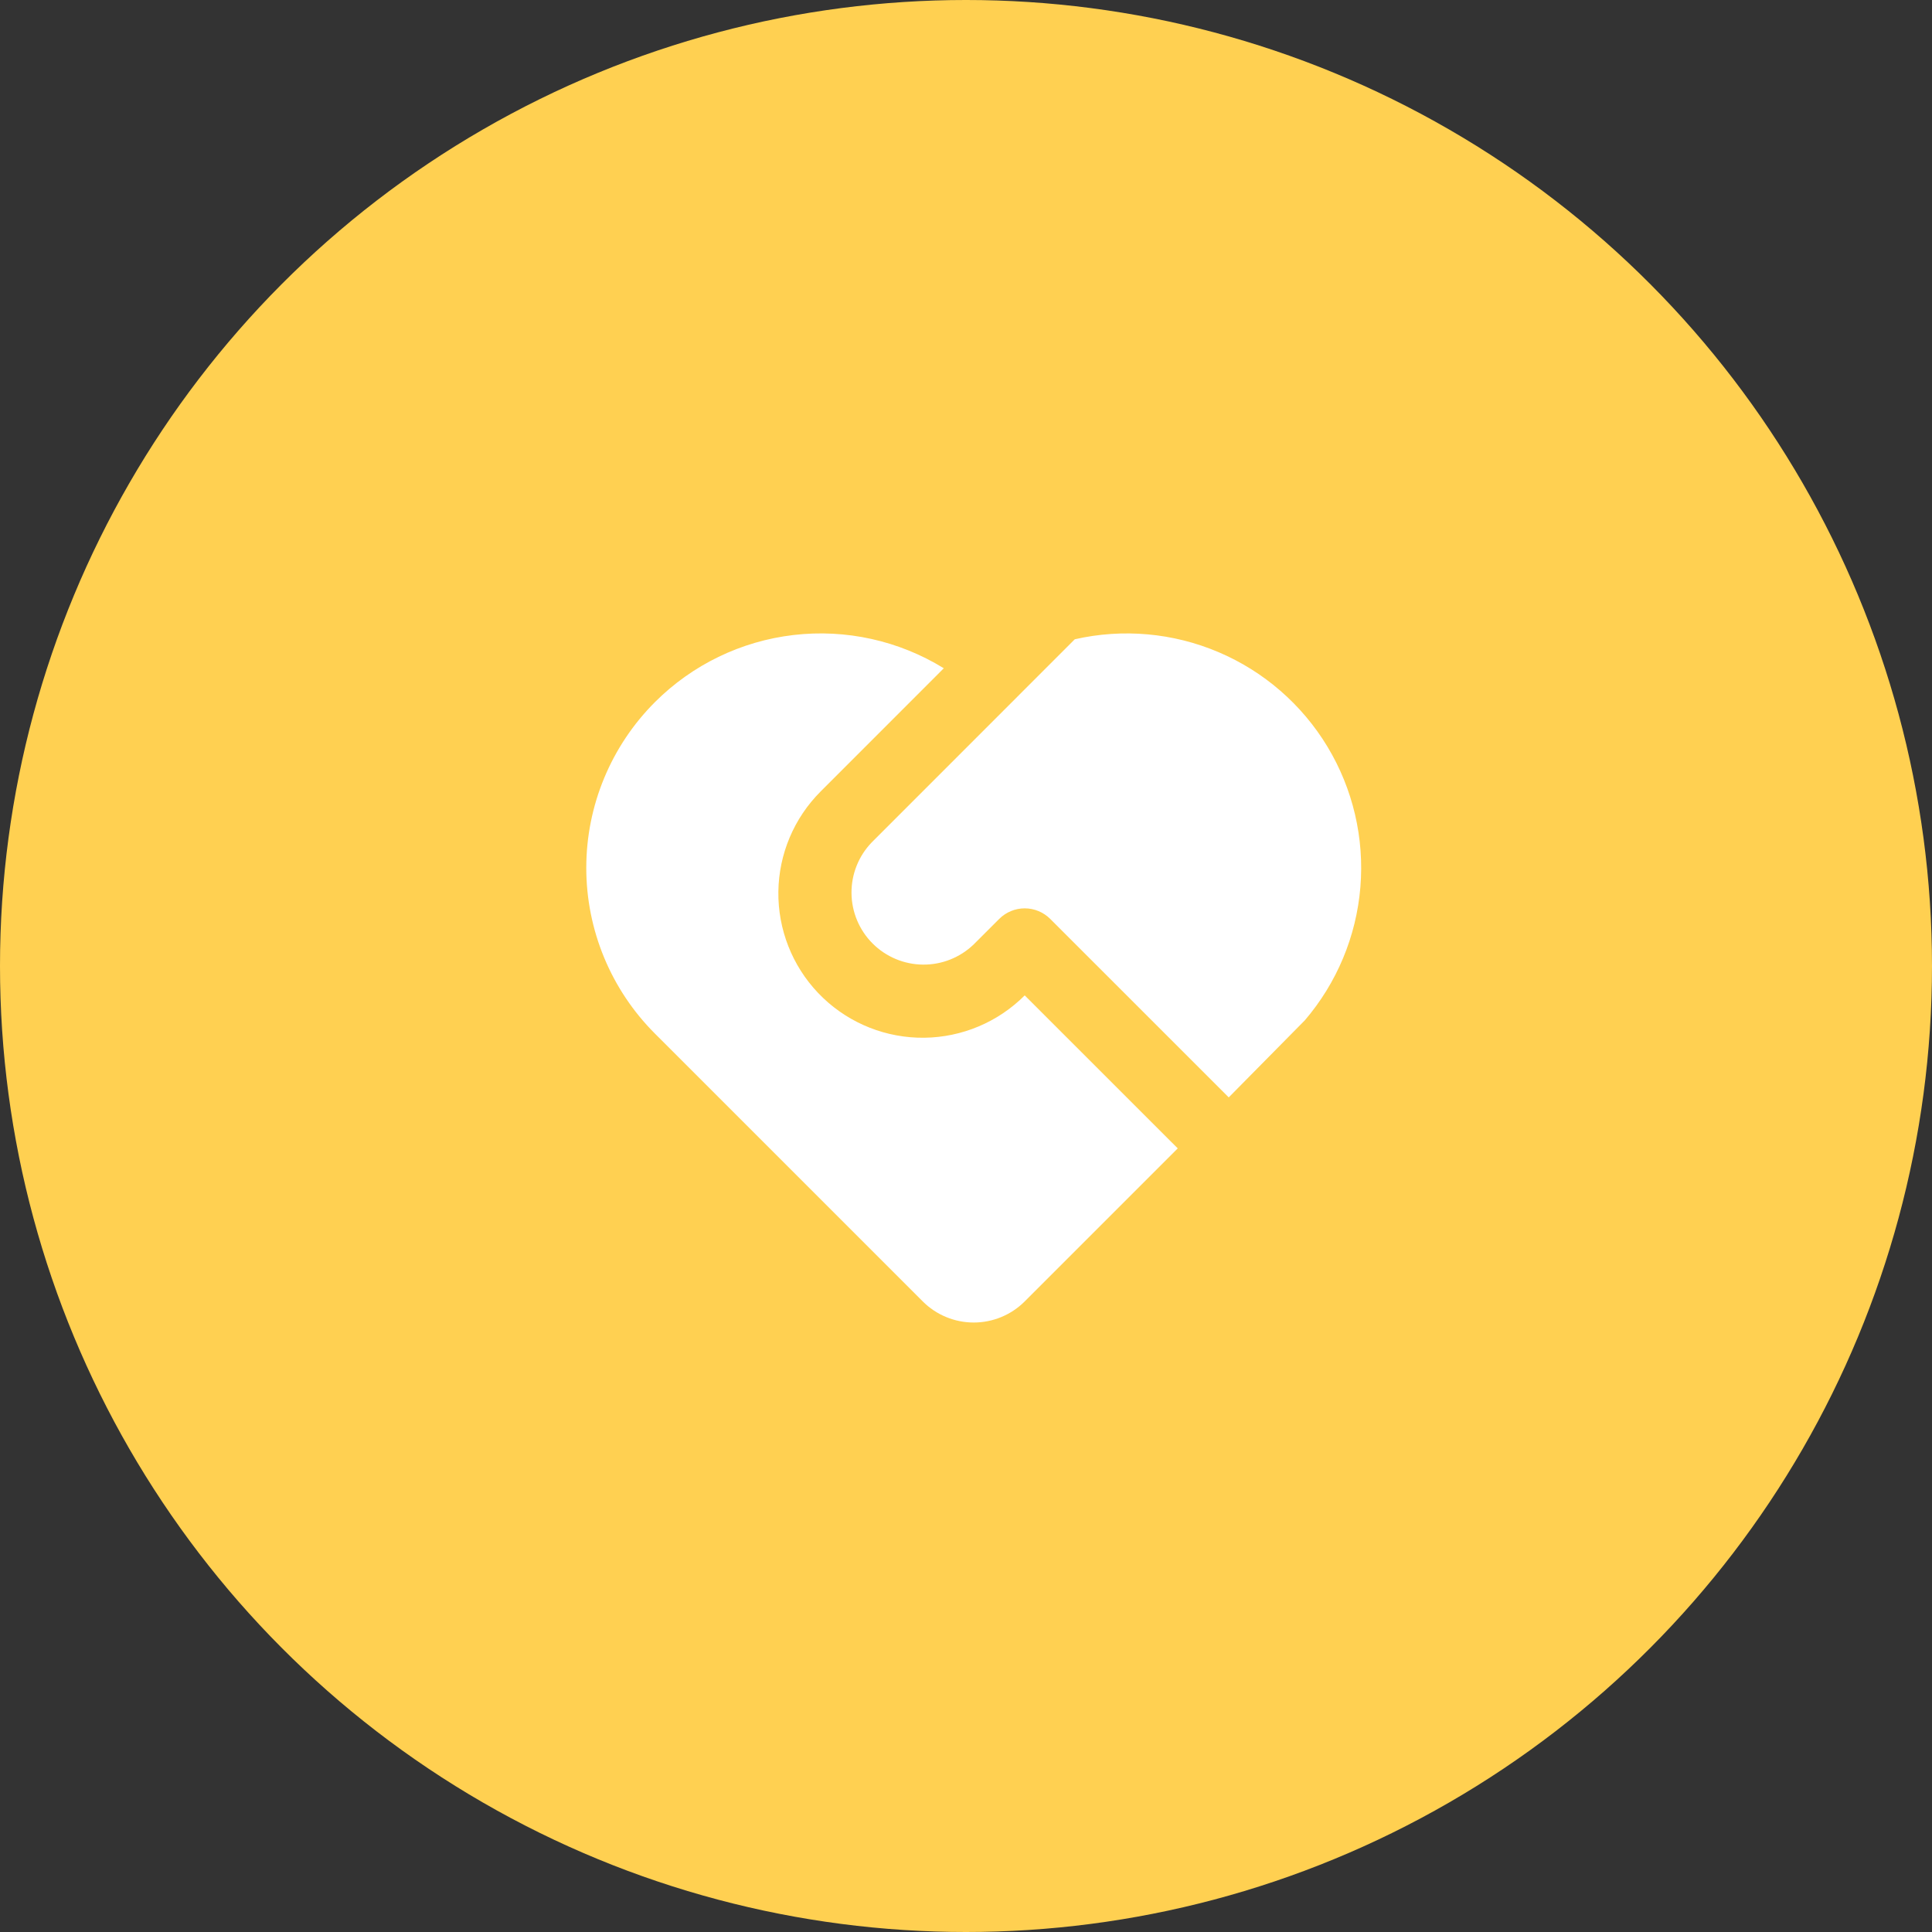
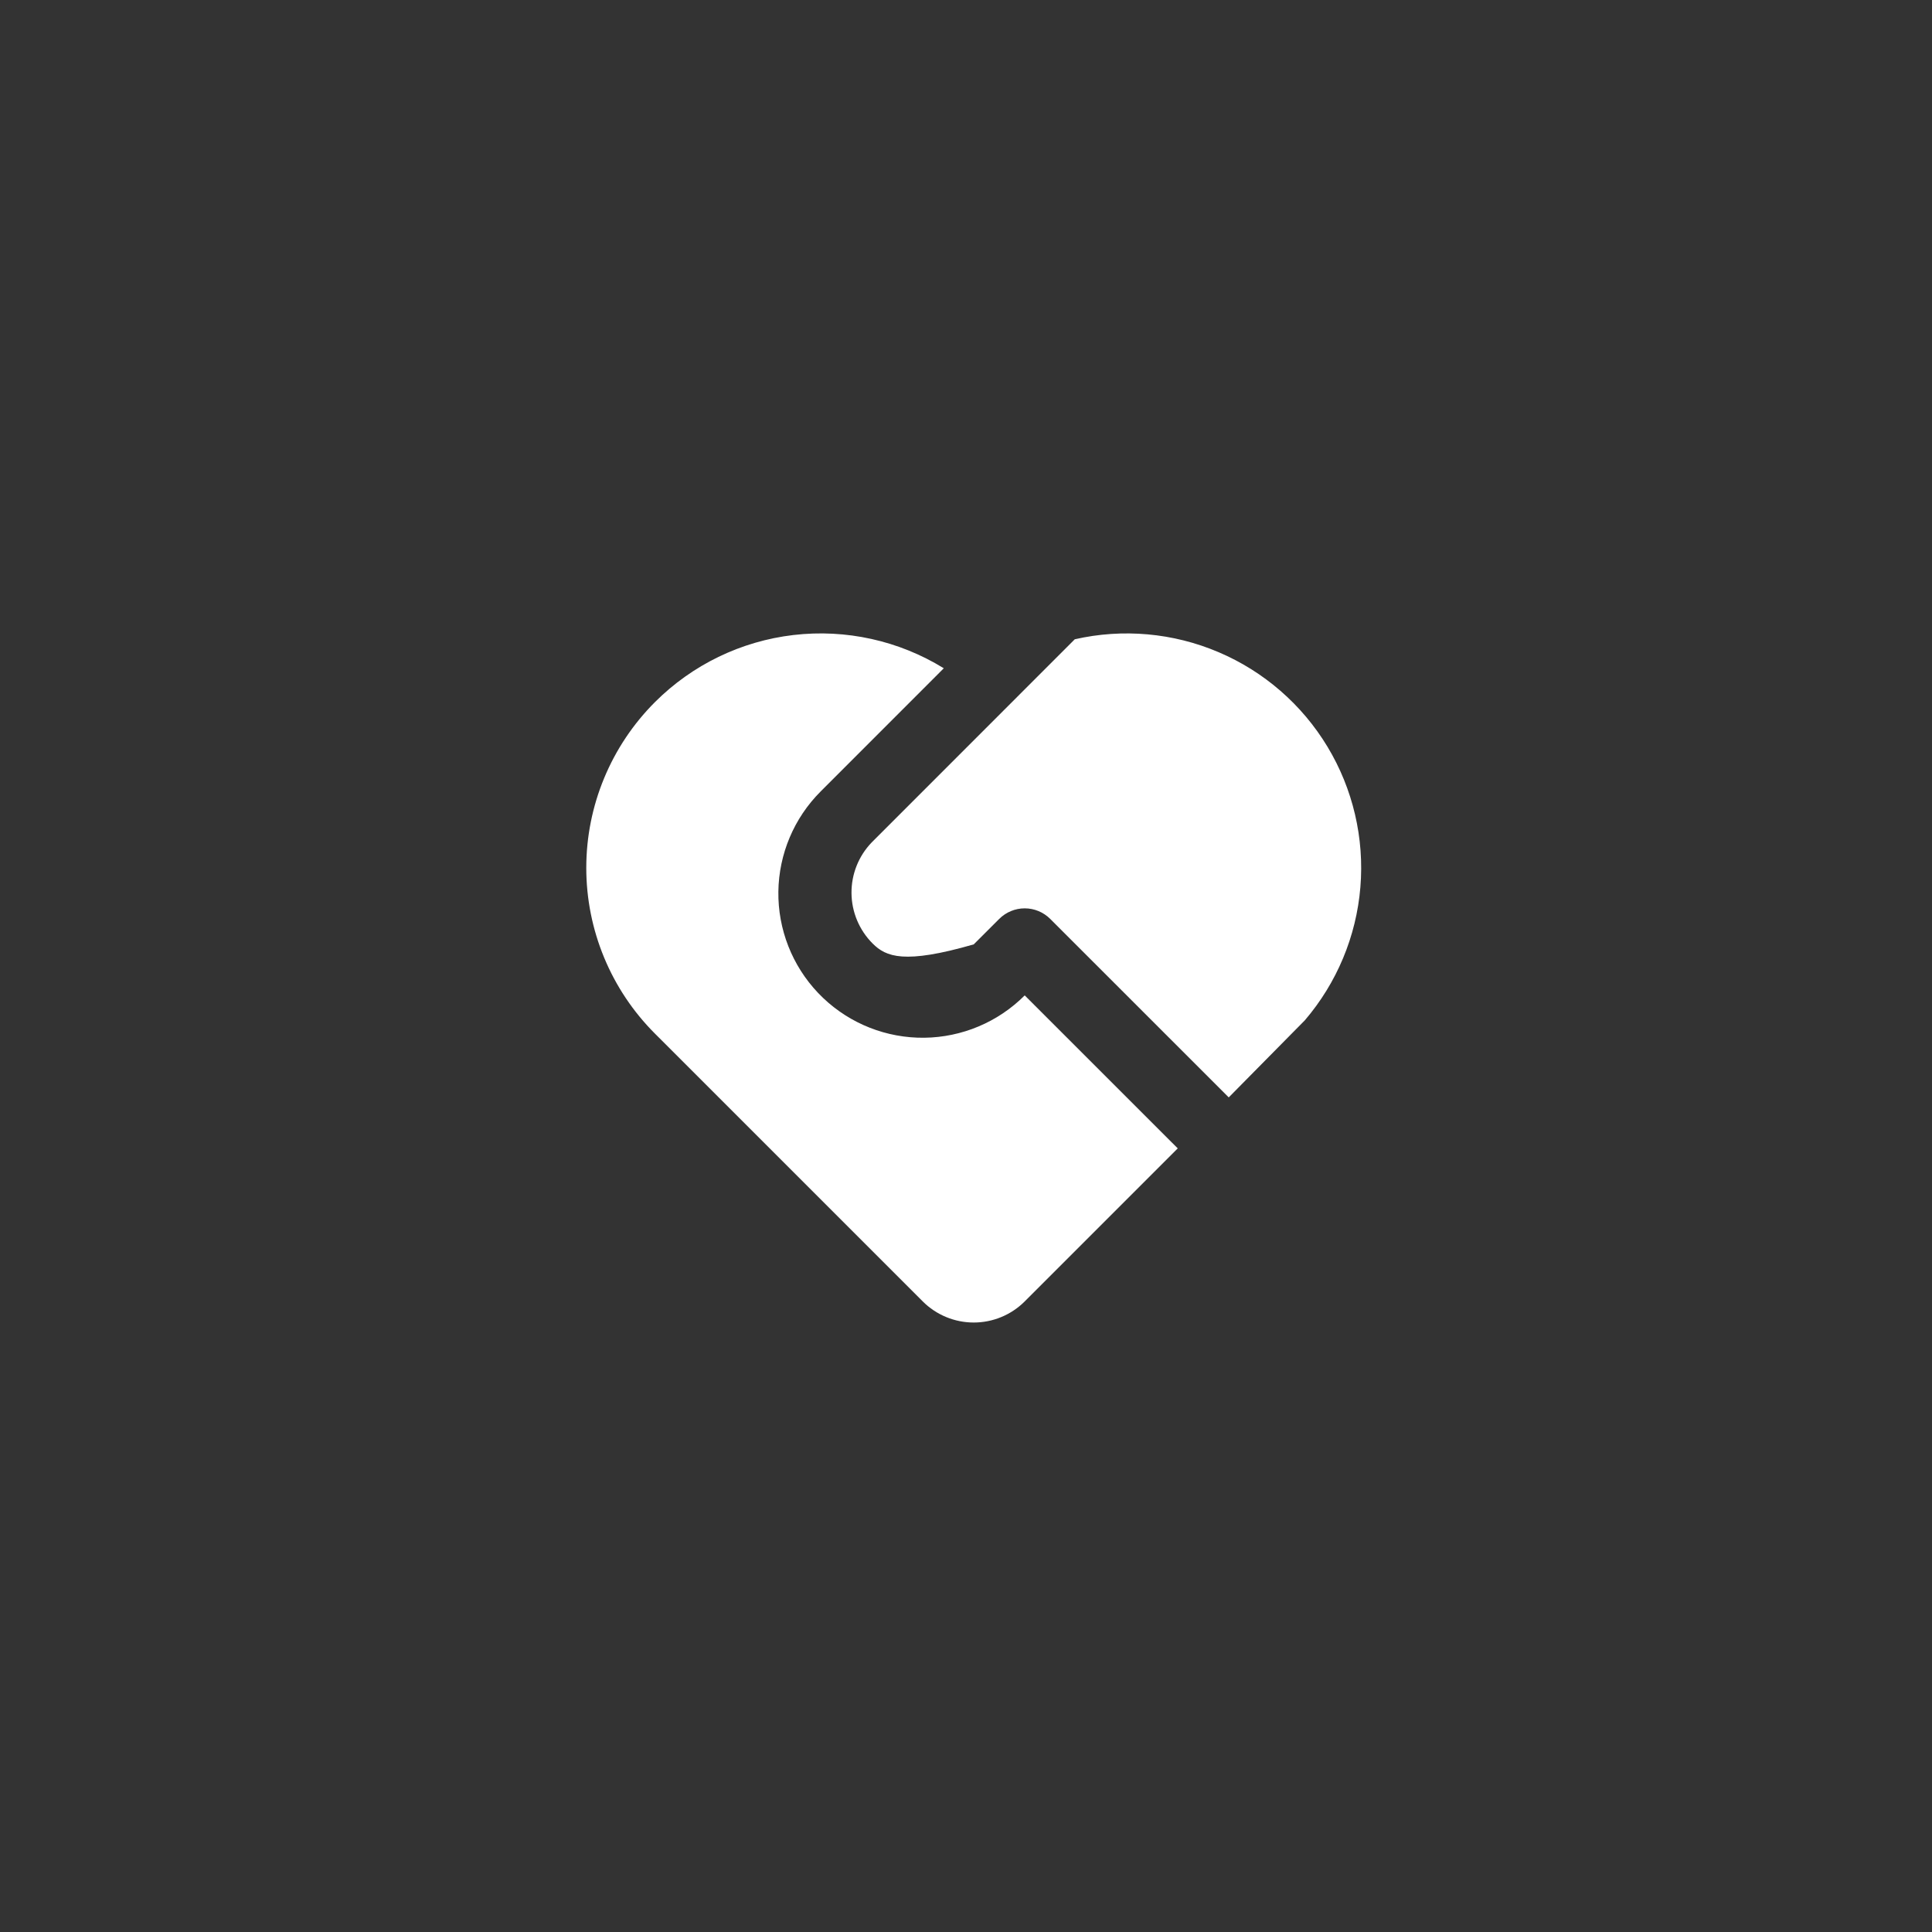
<svg xmlns="http://www.w3.org/2000/svg" width="125" height="125" viewBox="0 0 125 125" fill="none">
  <rect x="0" y="0" width="125" height="125" fill="#333333" stroke="none" />
-   <circle cx="62.5" cy="62.5" r="62.5" fill="#FFD051" />
-   <path d="M67.949 59.453C67.511 59.016 66.918 58.77 66.299 58.77C65.681 58.77 65.087 59.016 64.65 59.453L63 61.101C62.12 61.951 60.941 62.421 59.718 62.41C58.494 62.4 57.324 61.909 56.458 61.044C55.593 60.179 55.102 59.008 55.092 57.785C55.081 56.561 55.551 55.382 56.401 54.502L69.538 41.361C72.648 40.653 75.902 40.944 78.837 42.193C81.773 43.441 84.24 45.583 85.888 48.314C87.535 51.045 88.28 54.226 88.016 57.404C87.753 60.583 86.493 63.597 84.418 66.019L79.499 71.001L67.949 59.453ZM42.376 45.425C44.79 43.011 47.948 41.482 51.339 41.085C54.73 40.688 58.157 41.446 61.063 43.237L53.1 51.203C51.375 52.924 50.392 55.252 50.36 57.688C50.329 60.125 51.252 62.477 52.931 64.243C54.611 66.008 56.914 67.046 59.35 67.136C61.785 67.225 64.159 66.359 65.963 64.722L66.299 64.402L76.2 74.3L66.299 84.201C65.424 85.076 64.237 85.567 63 85.567C61.763 85.567 60.576 85.076 59.701 84.201L42.373 66.873C39.529 64.029 37.932 60.172 37.932 56.149C37.932 52.127 39.532 48.27 42.376 45.425Z" fill="white" />
+   <path d="M67.949 59.453C67.511 59.016 66.918 58.77 66.299 58.77C65.681 58.77 65.087 59.016 64.65 59.453L63 61.101C58.494 62.4 57.324 61.909 56.458 61.044C55.593 60.179 55.102 59.008 55.092 57.785C55.081 56.561 55.551 55.382 56.401 54.502L69.538 41.361C72.648 40.653 75.902 40.944 78.837 42.193C81.773 43.441 84.24 45.583 85.888 48.314C87.535 51.045 88.28 54.226 88.016 57.404C87.753 60.583 86.493 63.597 84.418 66.019L79.499 71.001L67.949 59.453ZM42.376 45.425C44.79 43.011 47.948 41.482 51.339 41.085C54.73 40.688 58.157 41.446 61.063 43.237L53.1 51.203C51.375 52.924 50.392 55.252 50.36 57.688C50.329 60.125 51.252 62.477 52.931 64.243C54.611 66.008 56.914 67.046 59.35 67.136C61.785 67.225 64.159 66.359 65.963 64.722L66.299 64.402L76.2 74.3L66.299 84.201C65.424 85.076 64.237 85.567 63 85.567C61.763 85.567 60.576 85.076 59.701 84.201L42.373 66.873C39.529 64.029 37.932 60.172 37.932 56.149C37.932 52.127 39.532 48.27 42.376 45.425Z" fill="white" />
</svg>